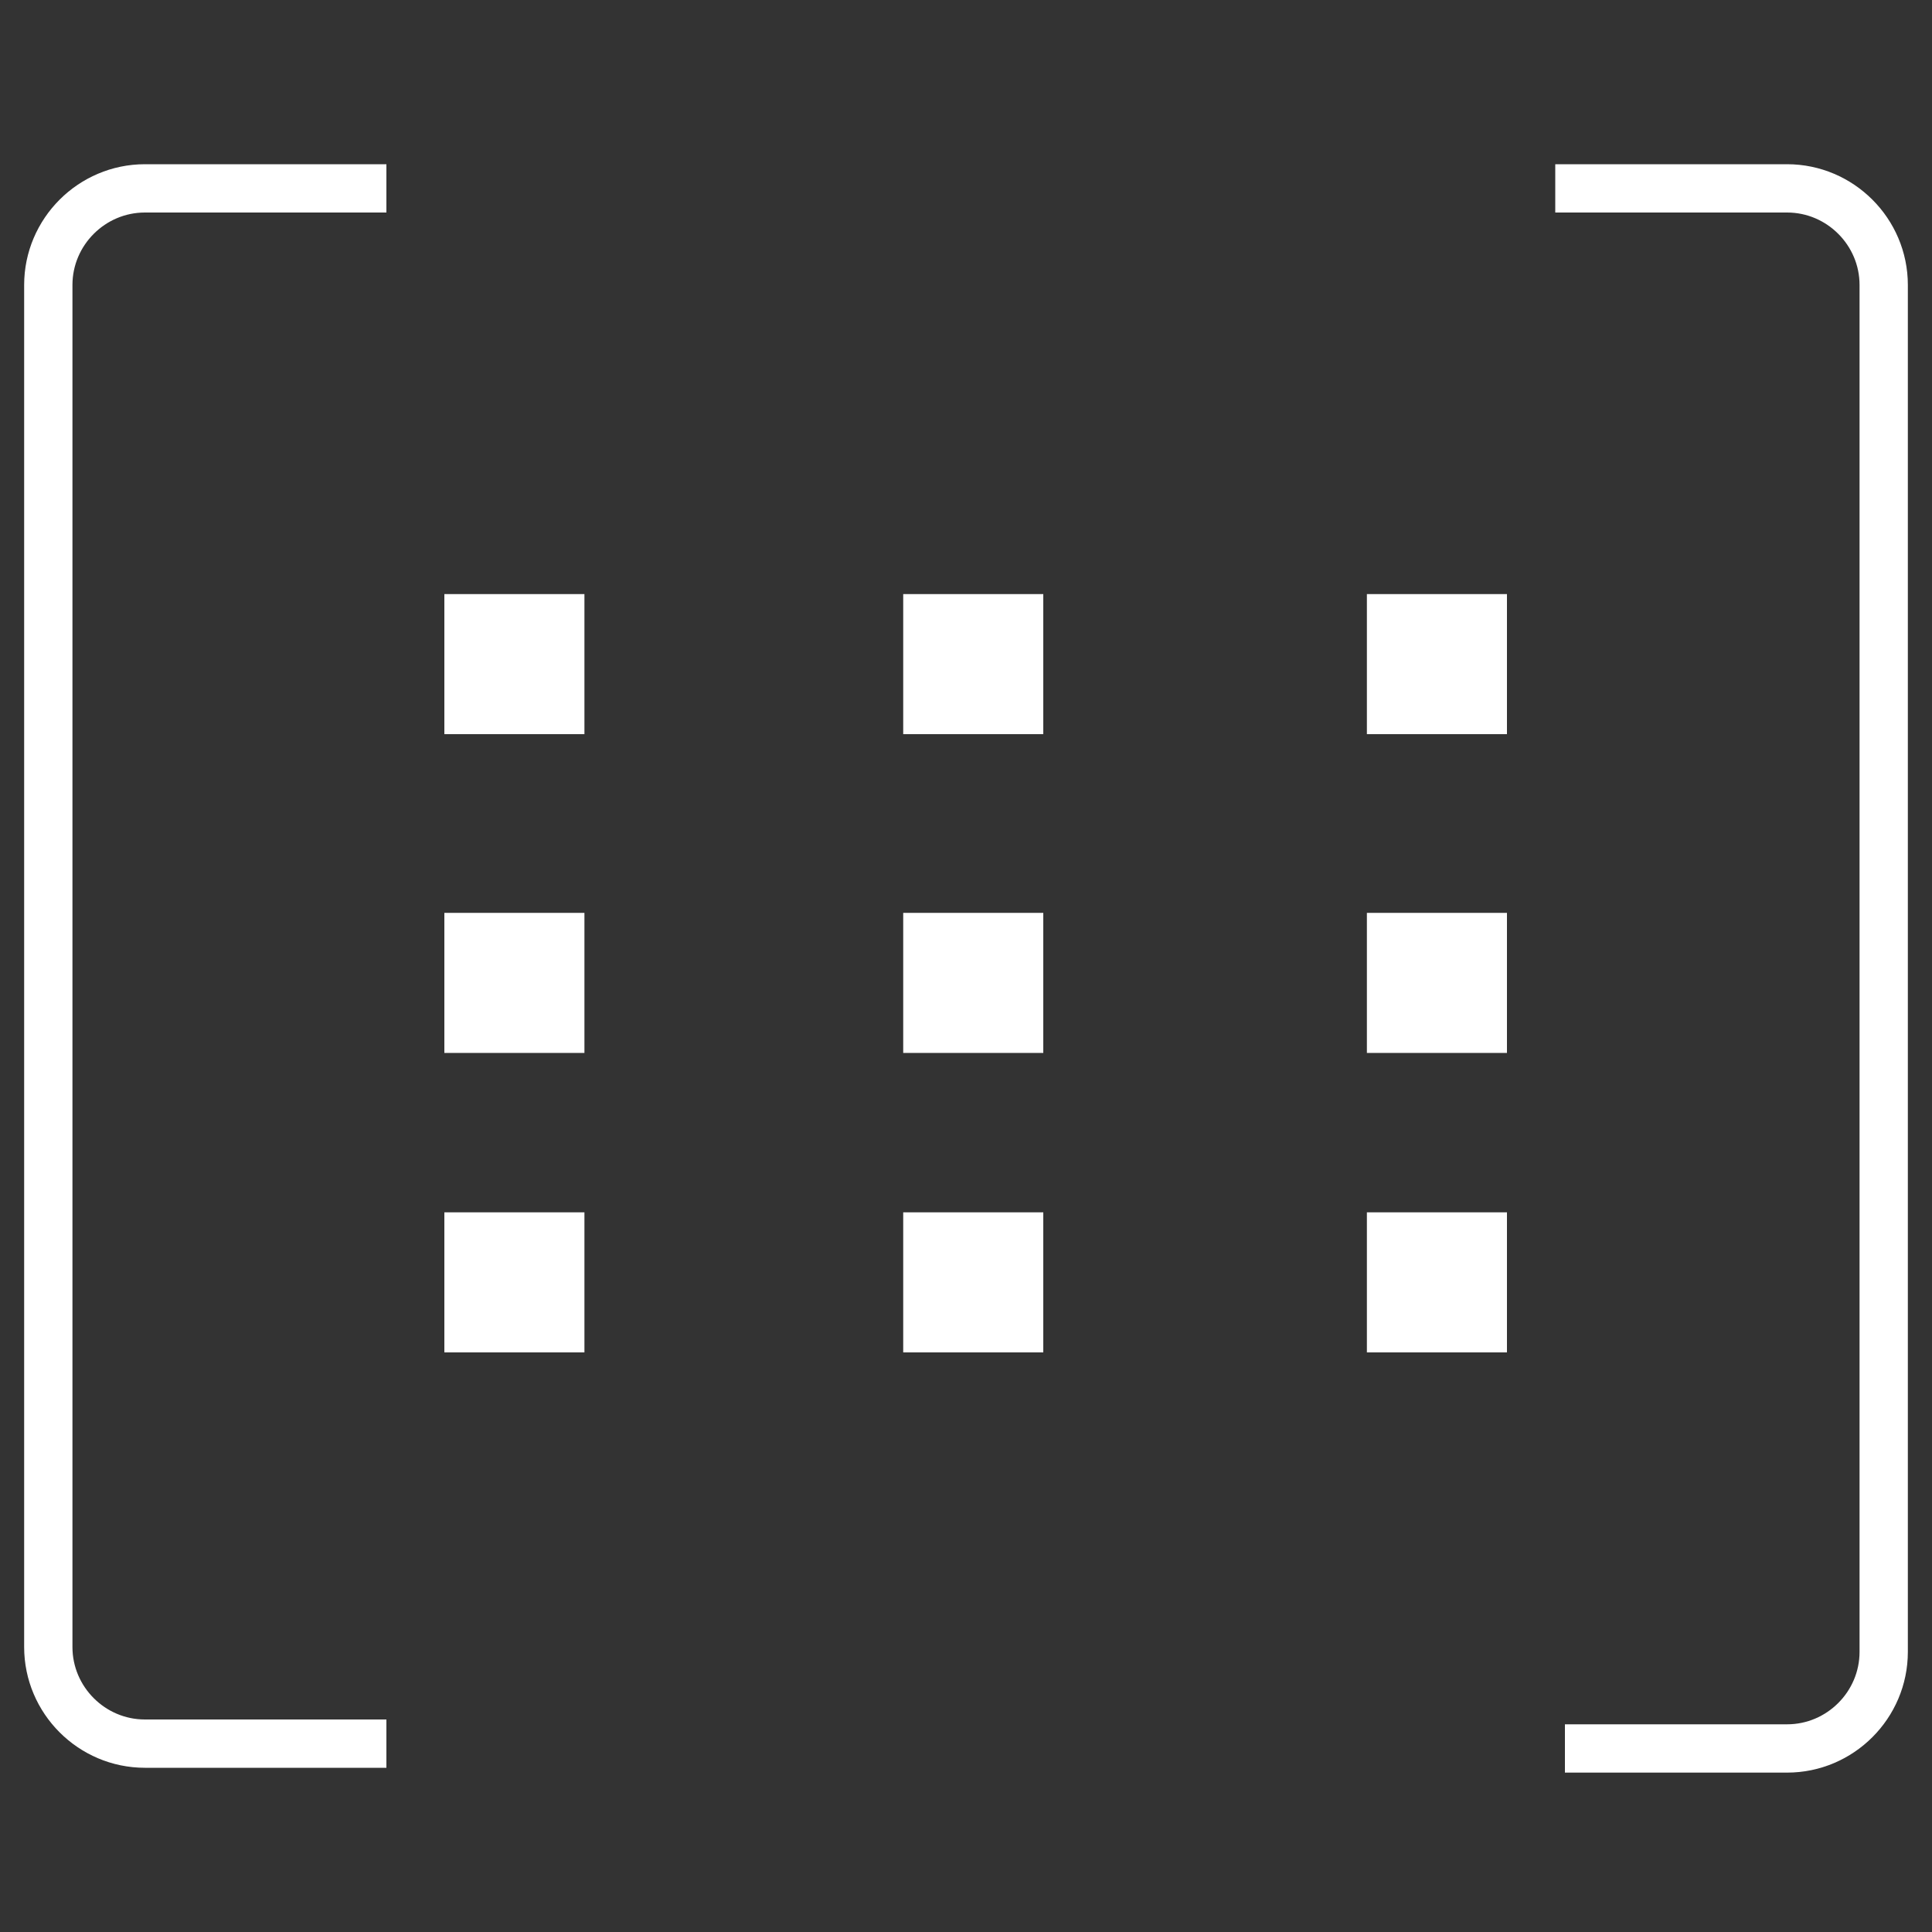
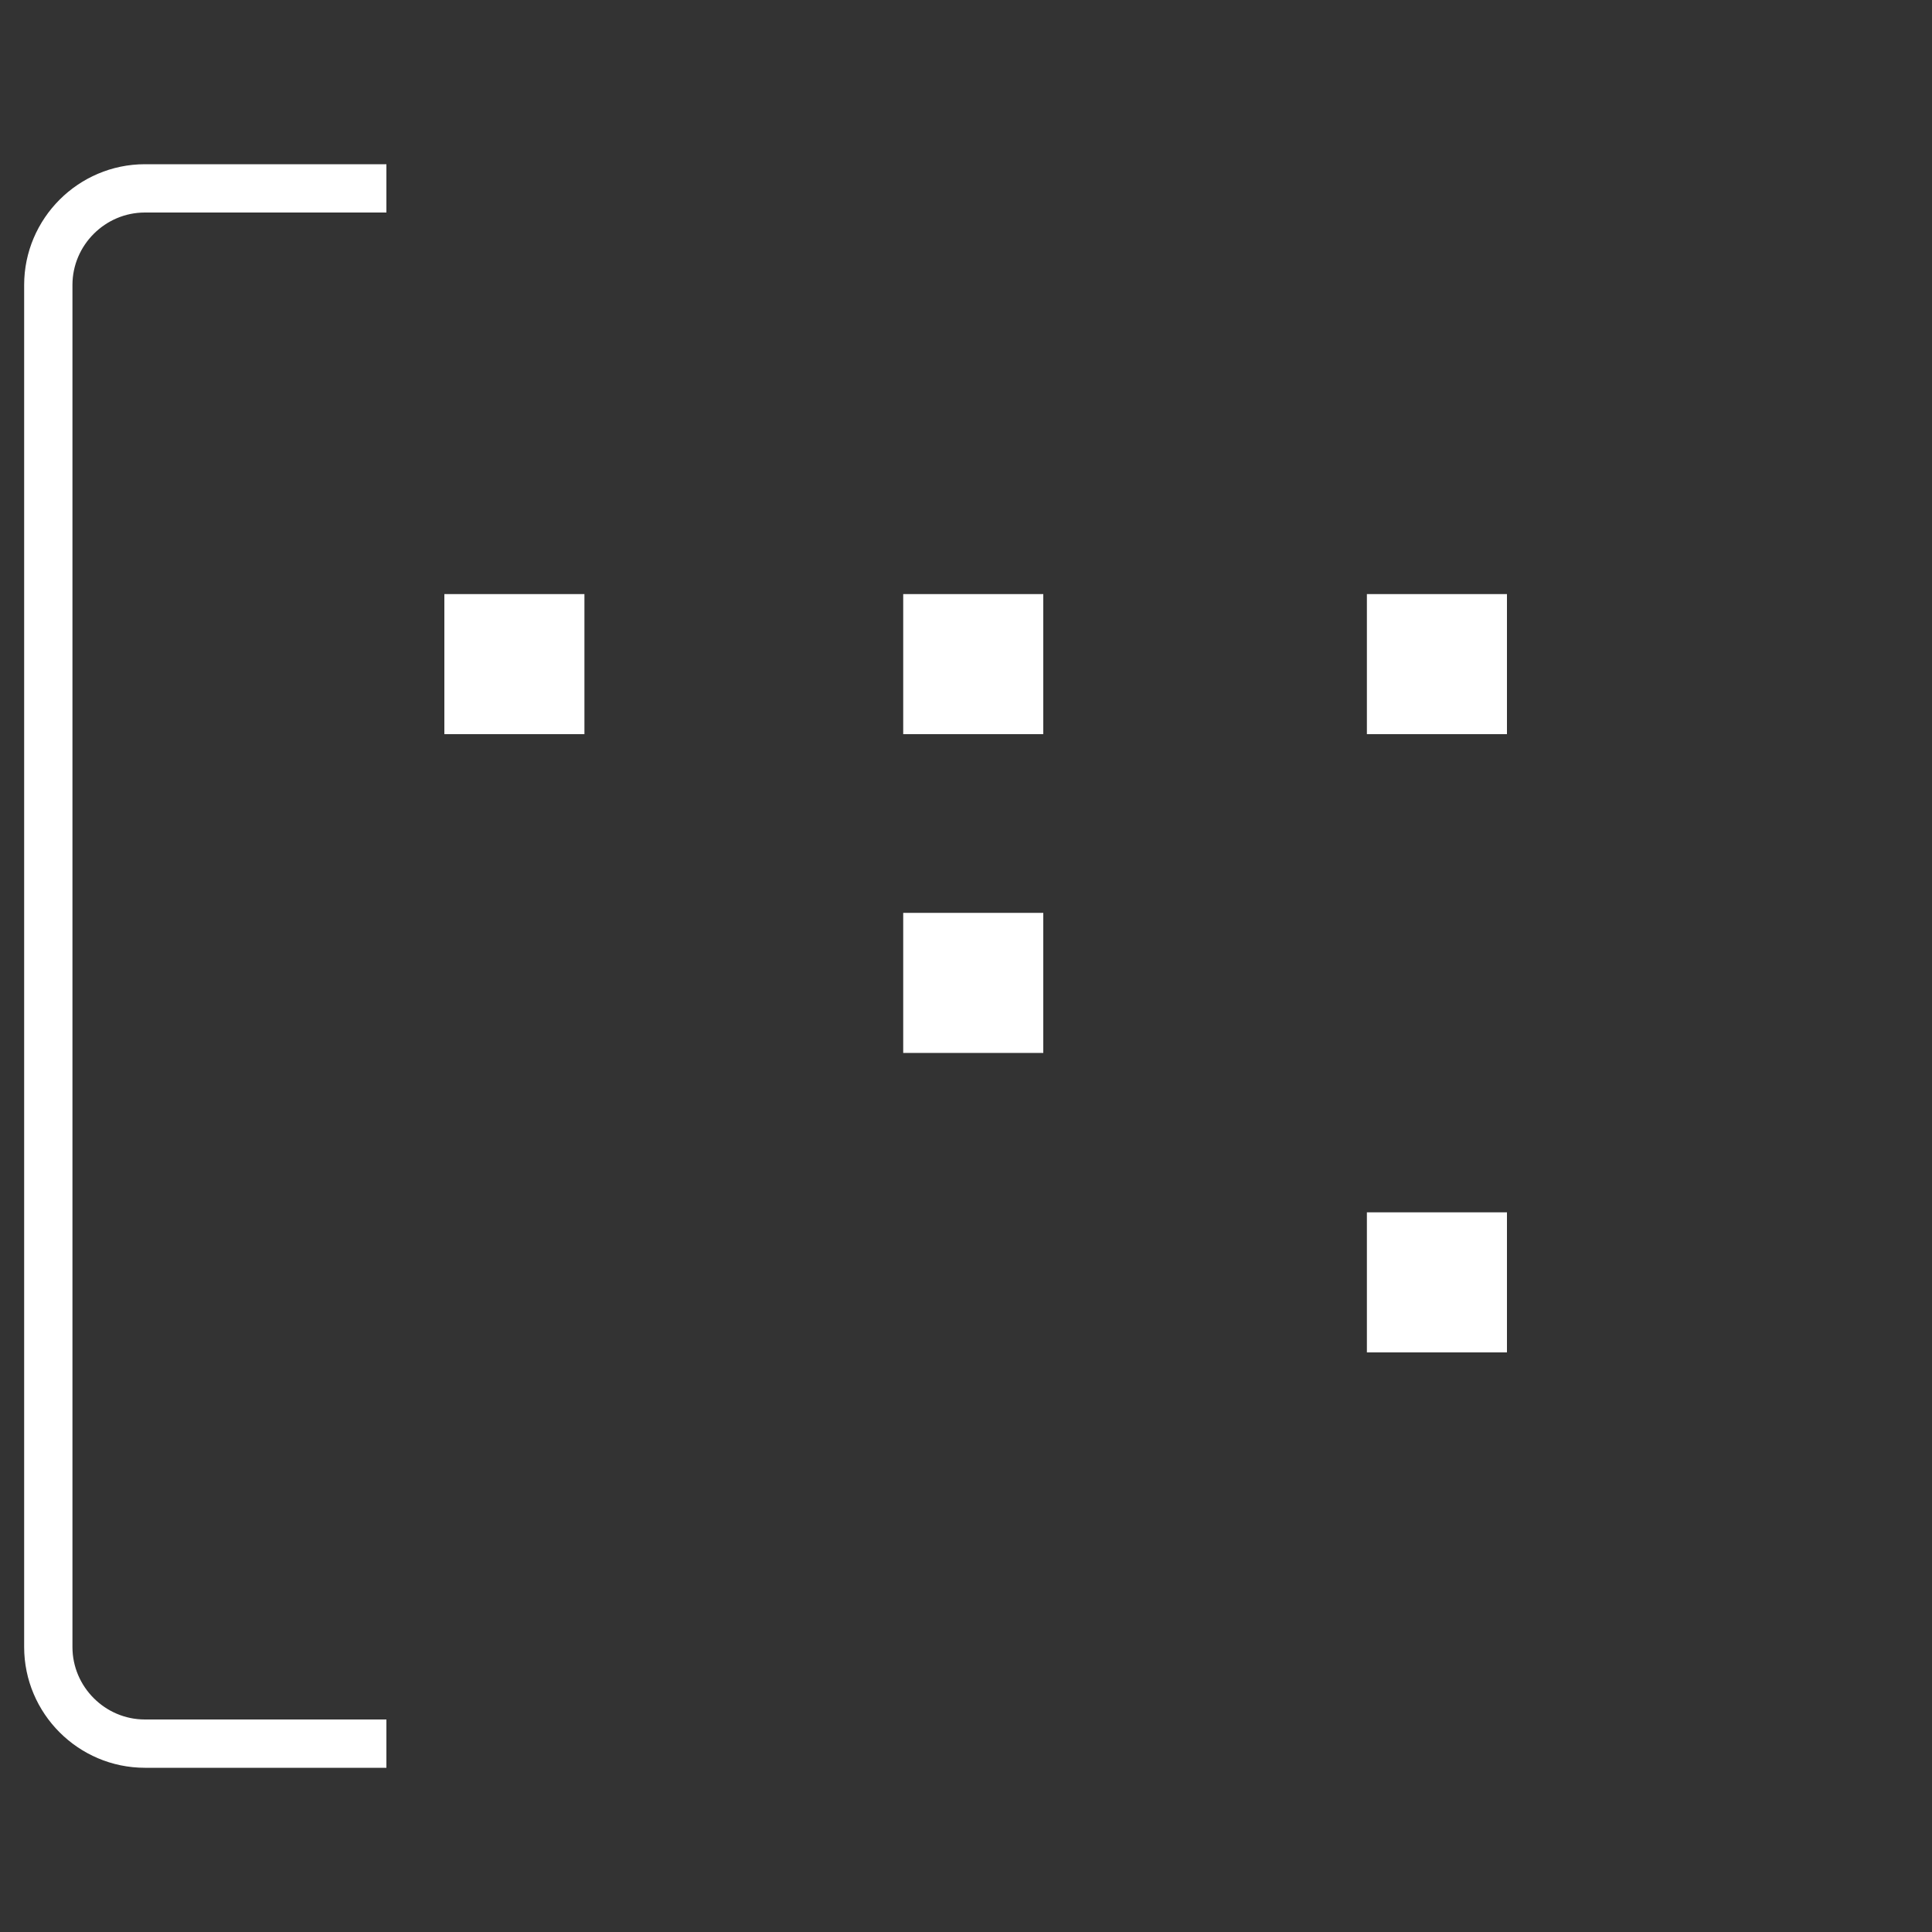
<svg xmlns="http://www.w3.org/2000/svg" version="1.1" id="Layer_1" x="0px" y="0px" viewBox="0 0 40 40" style="enable-background:new 0 0 40 40;" xml:space="preserve">
  <rect x="0" y="0" width="40" height="40" fill="#333333" stroke="none" />
  <style type="text/css"> .st0{fill:none;stroke:#FFFFFF;stroke-miterlimit:10;} .st1{fill:#FFFFFF;} </style>
  <path class="st0" d="M8,36.1H3c-1.1,0-2-0.9-2-2V5.9c0-1.1,0.9-2,2-2h5" />
-   <path class="st0" d="M32.2,3.9H37c1.1,0,2,0.9,2,2v28.3c0,1.1-0.9,2-2,2h-4.6" />
  <rect x="9.2" y="12.3" class="st1" width="2.9" height="2.9" />
  <rect x="18.7" y="12.3" class="st1" width="2.9" height="2.9" />
  <rect x="28.3" y="12.3" class="st1" width="2.9" height="2.9" />
-   <rect x="9.2" y="18.9" class="st1" width="2.9" height="2.9" />
  <rect x="18.7" y="18.9" class="st1" width="2.9" height="2.9" />
-   <rect x="28.3" y="18.9" class="st1" width="2.9" height="2.9" />
-   <rect x="9.2" y="25.1" class="st1" width="2.9" height="2.9" />
-   <rect x="18.7" y="25.1" class="st1" width="2.9" height="2.9" />
  <rect x="28.3" y="25.1" class="st1" width="2.9" height="2.9" />
</svg>